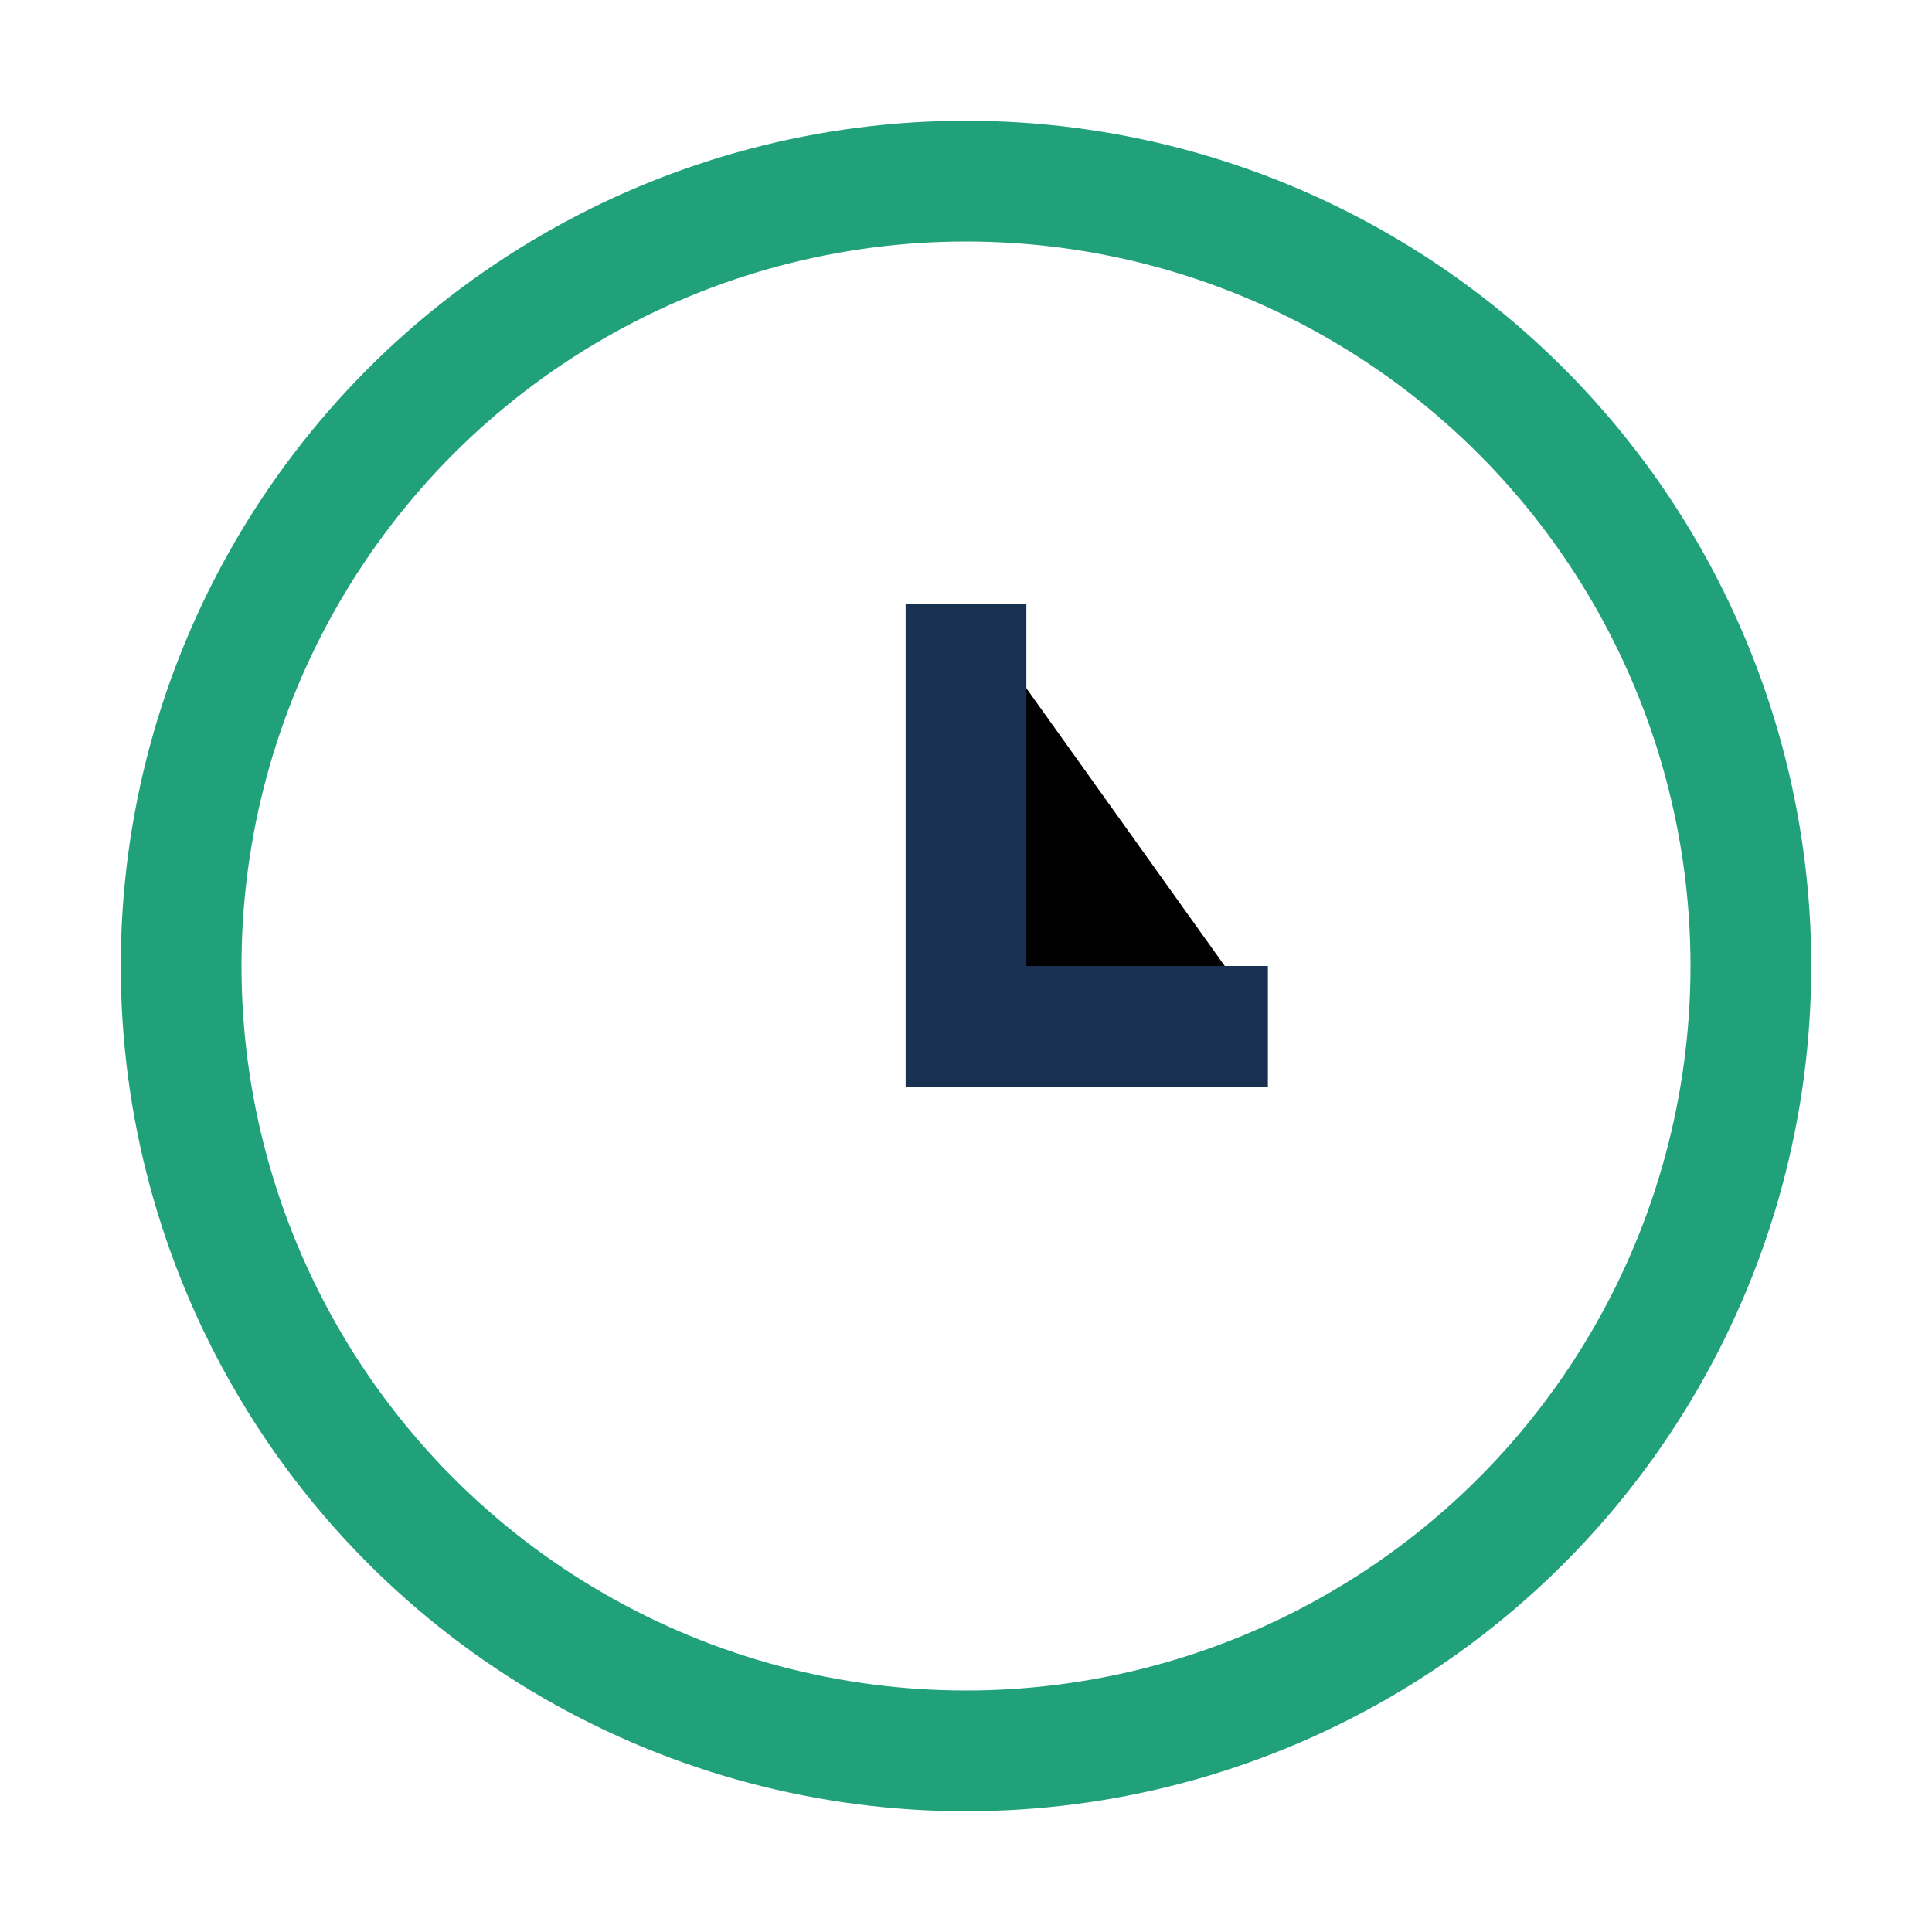
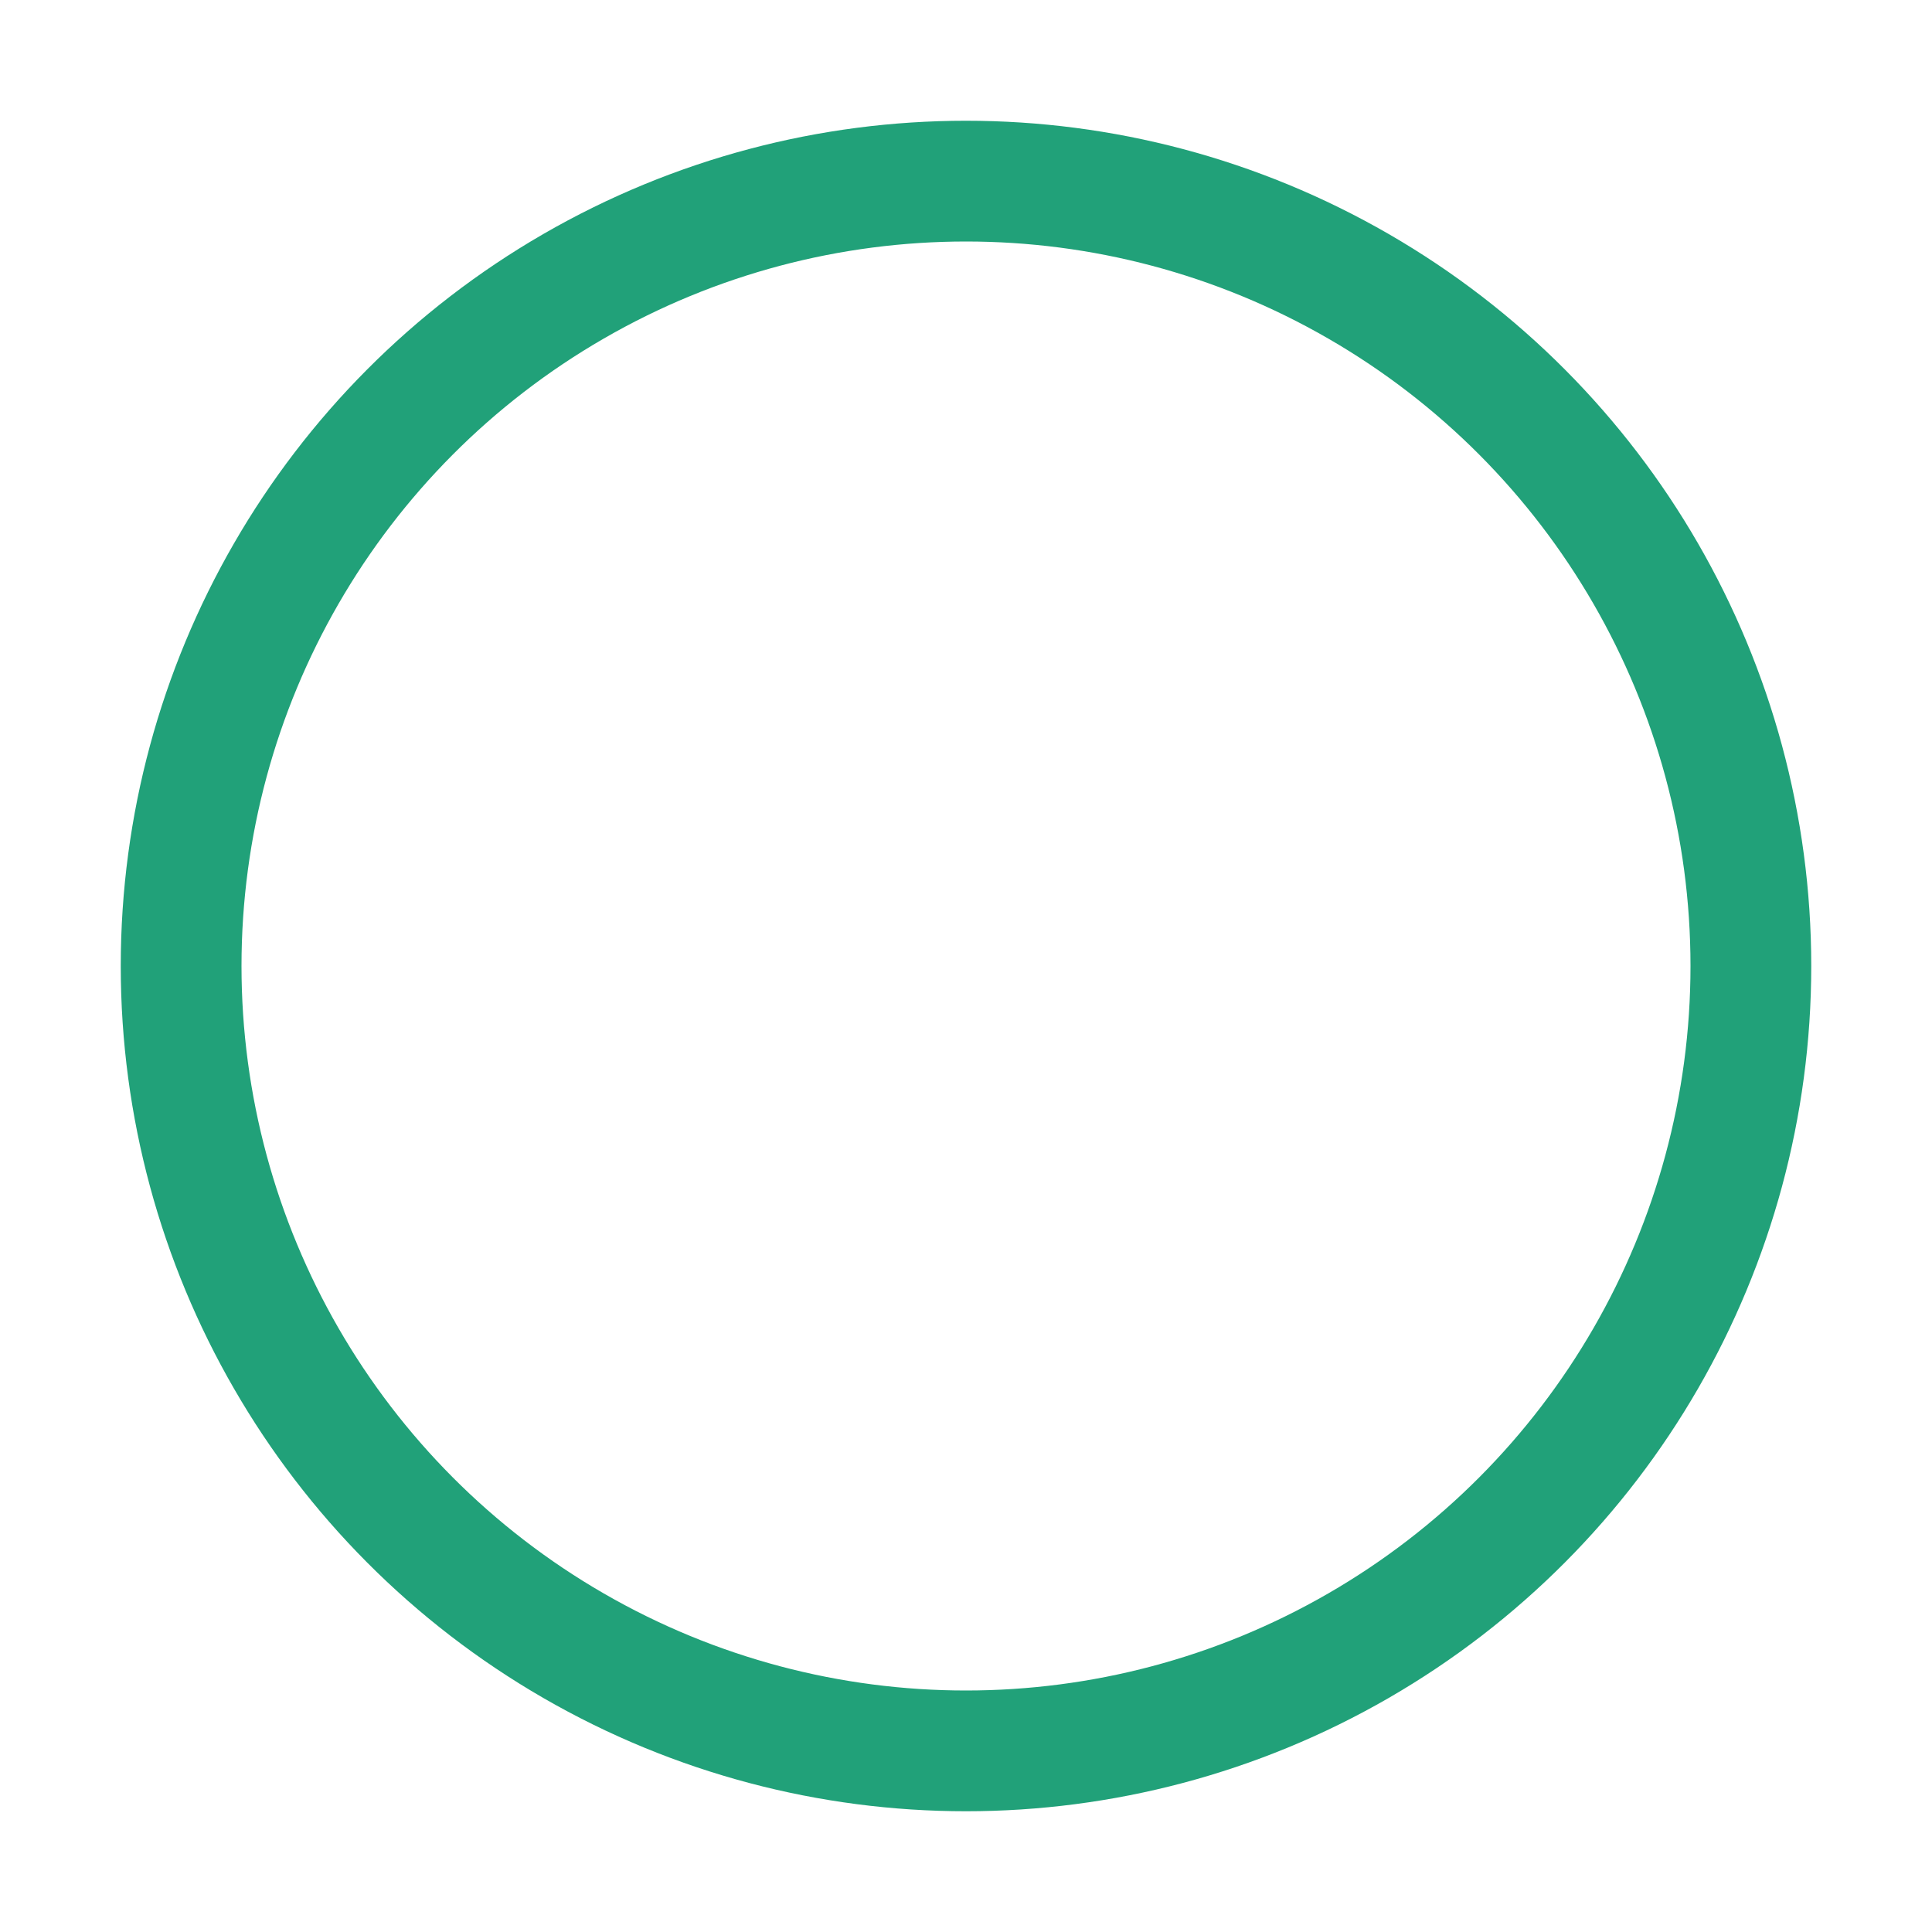
<svg xmlns="http://www.w3.org/2000/svg" width="32" height="32" viewBox="0 0 32 32">
  <circle cx="16" cy="16" r="13" stroke="#21A179" fill="none" stroke-width="2" />
-   <path d="M16 10v7h5" stroke="#183152" stroke-width="2" />
</svg>